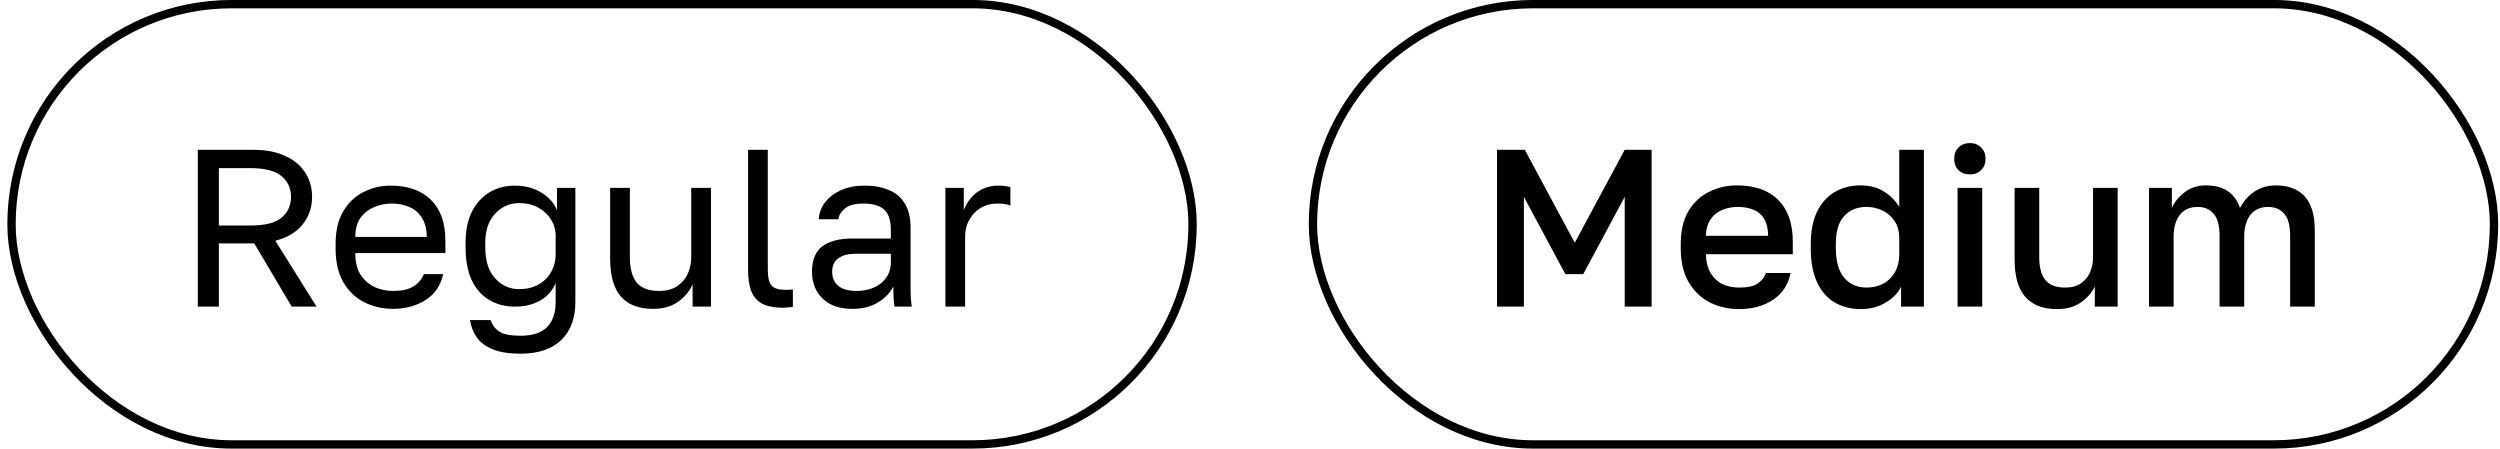
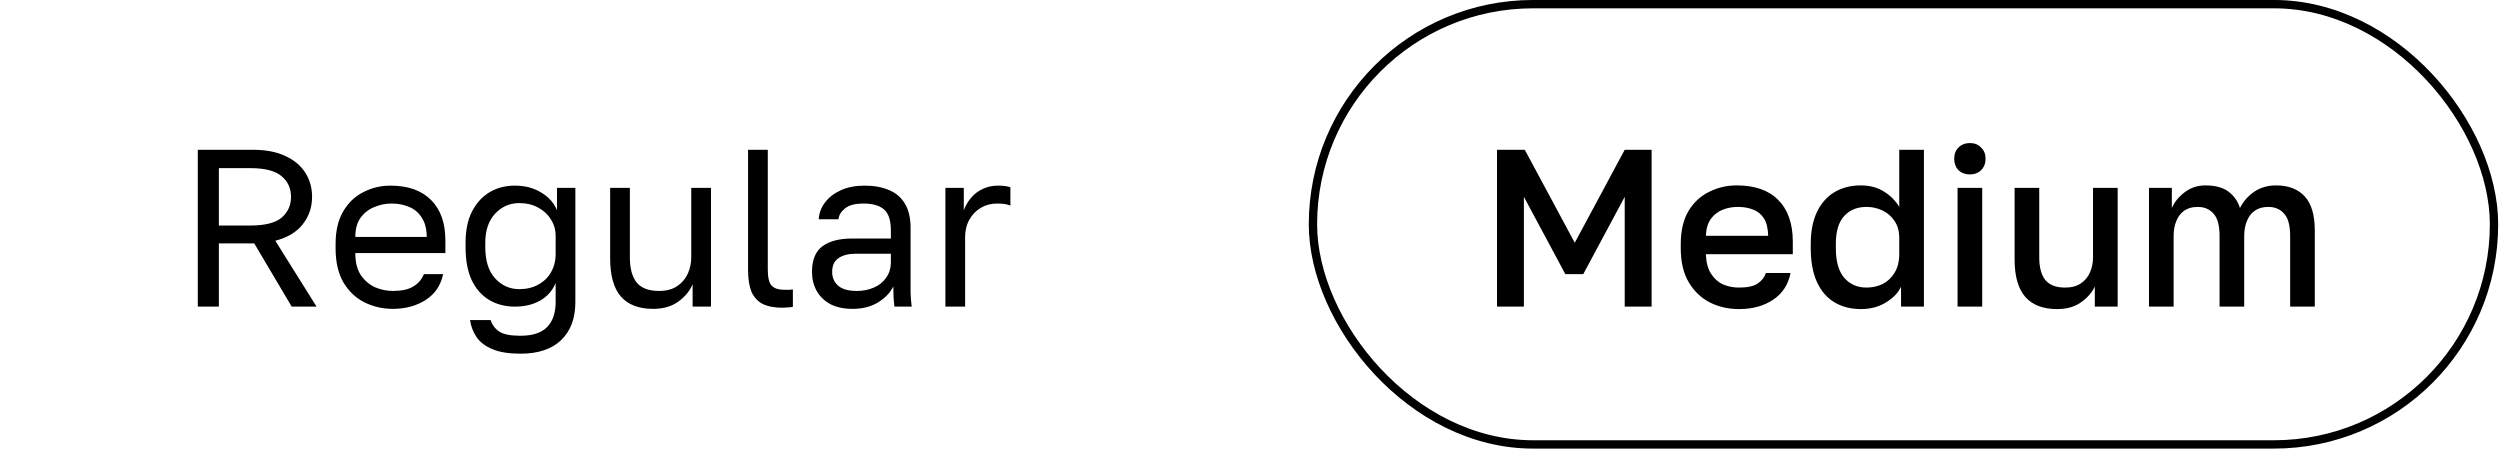
<svg xmlns="http://www.w3.org/2000/svg" width="167" height="30" viewBox="0 0 167 30" fill="none">
-   <rect x="0.769" y="0.277" width="78.895" height="29.411" rx="14.705" stroke="black" stroke-width="0.557" />
  <path d="M13.213 20.482V10.005H16.881C17.759 10.005 18.487 10.145 19.066 10.424C19.655 10.693 20.099 11.068 20.398 11.546C20.697 12.015 20.847 12.549 20.847 13.148C20.847 13.847 20.637 14.46 20.218 14.989C19.809 15.508 19.201 15.872 18.392 16.082L21.146 20.482H19.485L16.985 16.261H14.62V20.482H13.213ZM14.62 15.064H16.731C17.699 15.064 18.392 14.889 18.811 14.54C19.23 14.181 19.44 13.717 19.44 13.148C19.44 12.579 19.23 12.12 18.811 11.771C18.392 11.412 17.699 11.232 16.731 11.232H14.62V15.064ZM26.234 20.632C25.566 20.632 24.937 20.487 24.348 20.198C23.77 19.909 23.301 19.465 22.941 18.866C22.592 18.267 22.418 17.509 22.418 16.591V16.291C22.418 15.413 22.587 14.69 22.926 14.121C23.266 13.542 23.715 13.113 24.273 12.834C24.832 12.544 25.436 12.4 26.085 12.4C27.252 12.4 28.155 12.719 28.794 13.358C29.433 13.996 29.752 14.899 29.752 16.067V16.905H23.735C23.735 17.524 23.859 18.018 24.109 18.387C24.368 18.756 24.688 19.026 25.067 19.195C25.456 19.355 25.845 19.435 26.234 19.435C26.833 19.435 27.292 19.335 27.611 19.135C27.941 18.936 28.175 18.661 28.315 18.312H29.602C29.442 19.07 29.048 19.649 28.42 20.048C27.801 20.438 27.073 20.632 26.234 20.632ZM26.16 13.597C25.75 13.597 25.361 13.677 24.992 13.837C24.623 13.986 24.318 14.226 24.079 14.555C23.849 14.884 23.735 15.309 23.735 15.827H28.509C28.5 15.278 28.385 14.845 28.165 14.525C27.956 14.196 27.676 13.961 27.327 13.822C26.978 13.672 26.589 13.597 26.16 13.597ZM34.767 23.626C33.999 23.626 33.375 23.526 32.896 23.326C32.417 23.127 32.063 22.857 31.834 22.518C31.604 22.179 31.459 21.8 31.399 21.381H32.776C32.876 21.7 33.066 21.954 33.345 22.144C33.625 22.334 34.099 22.428 34.767 22.428C35.575 22.428 36.169 22.234 36.548 21.845C36.928 21.455 37.117 20.901 37.117 20.183V18.911C36.888 19.44 36.533 19.834 36.054 20.093C35.586 20.353 35.032 20.482 34.393 20.482C33.745 20.482 33.171 20.333 32.672 20.033C32.173 19.734 31.784 19.29 31.504 18.701C31.235 18.113 31.1 17.384 31.1 16.516V16.216C31.1 15.398 31.24 14.71 31.519 14.151C31.809 13.582 32.198 13.148 32.687 12.849C33.186 12.549 33.754 12.4 34.393 12.4C35.072 12.4 35.66 12.554 36.159 12.864C36.658 13.163 37.008 13.557 37.207 14.046V12.549H38.434V20.183C38.434 21.261 38.12 22.104 37.491 22.713C36.863 23.321 35.955 23.626 34.767 23.626ZM34.692 19.315C35.171 19.315 35.59 19.215 35.95 19.016C36.319 18.816 36.603 18.542 36.803 18.192C37.013 17.833 37.117 17.424 37.117 16.965V15.768C37.117 15.358 37.013 14.989 36.803 14.66C36.603 14.331 36.319 14.066 35.95 13.867C35.59 13.667 35.171 13.567 34.692 13.567C34.054 13.567 33.515 13.802 33.076 14.271C32.637 14.74 32.417 15.388 32.417 16.216V16.516C32.417 17.424 32.637 18.117 33.076 18.596C33.515 19.075 34.054 19.315 34.692 19.315ZM43.632 20.632C42.674 20.632 41.955 20.358 41.476 19.809C40.998 19.26 40.758 18.412 40.758 17.264V12.549H42.075V17.189C42.075 17.928 42.225 18.487 42.524 18.866C42.834 19.245 43.333 19.435 44.021 19.435C44.52 19.435 44.929 19.325 45.248 19.105C45.568 18.886 45.802 18.606 45.952 18.267C46.102 17.918 46.176 17.559 46.176 17.189V12.549H47.494V20.482H46.266V18.986C46.087 19.425 45.772 19.809 45.323 20.138C44.874 20.468 44.31 20.632 43.632 20.632ZM52.29 20.557C51.742 20.557 51.292 20.472 50.943 20.303C50.604 20.123 50.355 19.849 50.195 19.48C50.045 19.1 49.97 18.611 49.97 18.013V10.005H51.288V18.013C51.288 18.532 51.372 18.886 51.542 19.075C51.712 19.265 52.011 19.36 52.44 19.36C52.55 19.36 52.645 19.36 52.724 19.36C52.804 19.35 52.884 19.34 52.964 19.33V20.497C52.914 20.507 52.844 20.517 52.754 20.527C52.675 20.537 52.59 20.542 52.5 20.542C52.42 20.552 52.35 20.557 52.29 20.557ZM56.95 20.632C56.371 20.632 55.877 20.527 55.468 20.318C55.069 20.098 54.765 19.804 54.555 19.435C54.346 19.055 54.241 18.631 54.241 18.162C54.241 17.374 54.47 16.805 54.929 16.456C55.398 16.107 56.067 15.932 56.935 15.932H59.51V15.393C59.51 14.715 59.355 14.246 59.046 13.986C58.746 13.727 58.292 13.597 57.684 13.597C57.115 13.597 56.701 13.707 56.441 13.926C56.182 14.136 56.037 14.376 56.007 14.645H54.69C54.72 14.216 54.864 13.837 55.124 13.507C55.383 13.168 55.738 12.899 56.187 12.699C56.636 12.499 57.16 12.4 57.758 12.4C58.387 12.4 58.931 12.499 59.39 12.699C59.849 12.889 60.203 13.193 60.453 13.612C60.702 14.021 60.827 14.565 60.827 15.244V18.462C60.827 18.881 60.827 19.25 60.827 19.569C60.837 19.879 60.862 20.183 60.902 20.482H59.749C59.719 20.253 59.699 20.038 59.689 19.839C59.679 19.629 59.674 19.395 59.674 19.135C59.465 19.554 59.125 19.909 58.656 20.198C58.187 20.487 57.619 20.632 56.95 20.632ZM57.234 19.435C57.654 19.435 58.033 19.36 58.372 19.21C58.721 19.061 58.996 18.841 59.195 18.552C59.405 18.262 59.51 17.908 59.51 17.489V16.95H57.16C56.671 16.95 56.286 17.05 56.007 17.249C55.728 17.439 55.588 17.743 55.588 18.162C55.588 18.532 55.718 18.836 55.977 19.075C56.247 19.315 56.666 19.435 57.234 19.435ZM63.153 20.482V12.549H64.381V14.046C64.5 13.727 64.665 13.447 64.875 13.208C65.084 12.959 65.339 12.764 65.638 12.624C65.947 12.475 66.292 12.4 66.671 12.4C66.87 12.4 67.03 12.41 67.15 12.43C67.279 12.45 67.394 12.475 67.494 12.505V13.732C67.364 13.682 67.234 13.647 67.105 13.627C66.985 13.607 66.815 13.597 66.596 13.597C66.197 13.597 65.838 13.692 65.518 13.882C65.199 14.071 64.944 14.336 64.755 14.675C64.565 15.004 64.47 15.393 64.47 15.842V20.482H63.153Z" fill="black" />
  <rect x="87.705" y="0.277" width="78.895" height="29.411" rx="14.705" stroke="black" stroke-width="0.557" />
  <path d="M100 20.482V10.005H101.856L105.194 16.216L108.531 10.005H110.328V20.482H108.531V13.148L105.762 18.312H104.565L101.796 13.148V20.482H100ZM116.167 20.647C115.468 20.647 114.825 20.502 114.236 20.213C113.647 19.914 113.173 19.465 112.814 18.866C112.455 18.267 112.275 17.509 112.275 16.591V16.291C112.275 15.413 112.445 14.685 112.784 14.106C113.133 13.527 113.592 13.098 114.161 12.819C114.73 12.529 115.349 12.385 116.017 12.385C117.225 12.385 118.148 12.709 118.786 13.358C119.435 14.006 119.759 14.934 119.759 16.142V16.98H113.952C113.972 17.519 114.086 17.953 114.296 18.282C114.505 18.611 114.775 18.851 115.104 19.001C115.433 19.14 115.788 19.21 116.167 19.21C116.736 19.21 117.15 19.12 117.409 18.941C117.679 18.761 117.863 18.527 117.963 18.237H119.61C119.45 19.026 119.056 19.624 118.427 20.033C117.808 20.442 117.055 20.647 116.167 20.647ZM116.092 13.822C115.723 13.822 115.379 13.886 115.059 14.016C114.74 14.146 114.481 14.351 114.281 14.63C114.081 14.909 113.972 15.284 113.952 15.752H118.113C118.103 15.254 118.008 14.864 117.828 14.585C117.649 14.306 117.409 14.111 117.11 14.001C116.811 13.882 116.471 13.822 116.092 13.822ZM124.311 20.647C123.642 20.647 123.053 20.497 122.544 20.198C122.046 19.899 121.656 19.45 121.377 18.851C121.098 18.242 120.958 17.489 120.958 16.591V16.291C120.958 15.443 121.098 14.73 121.377 14.151C121.656 13.572 122.046 13.133 122.544 12.834C123.053 12.534 123.637 12.385 124.296 12.385C124.894 12.385 125.408 12.519 125.837 12.789C126.276 13.058 126.621 13.403 126.87 13.822V10.005H128.517V20.482H126.99V19.15C126.81 19.549 126.476 19.899 125.987 20.198C125.508 20.497 124.949 20.647 124.311 20.647ZM124.685 19.21C125.074 19.21 125.433 19.13 125.763 18.971C126.092 18.801 126.356 18.552 126.556 18.222C126.765 17.883 126.87 17.464 126.87 16.965V15.902C126.87 15.443 126.765 15.064 126.556 14.765C126.356 14.455 126.087 14.221 125.748 14.061C125.418 13.902 125.064 13.822 124.685 13.822C124.056 13.822 123.557 14.026 123.188 14.435C122.819 14.835 122.634 15.453 122.634 16.291V16.591C122.634 17.469 122.824 18.128 123.203 18.567C123.582 18.996 124.076 19.21 124.685 19.21ZM130.765 20.482V12.549H132.412V20.482H130.765ZM131.589 11.651C131.279 11.651 131.025 11.556 130.825 11.367C130.636 11.167 130.541 10.913 130.541 10.604C130.541 10.294 130.636 10.045 130.825 9.855C131.025 9.656 131.279 9.556 131.589 9.556C131.898 9.556 132.147 9.656 132.337 9.855C132.537 10.045 132.636 10.294 132.636 10.604C132.636 10.913 132.537 11.167 132.337 11.367C132.147 11.556 131.898 11.651 131.589 11.651ZM137.419 20.647C136.481 20.647 135.773 20.378 135.294 19.839C134.815 19.29 134.575 18.457 134.575 17.339V12.549H136.222V17.189C136.222 17.858 136.356 18.362 136.626 18.701C136.905 19.041 137.344 19.21 137.943 19.21C138.382 19.21 138.736 19.115 139.006 18.926C139.285 18.736 139.49 18.487 139.619 18.177C139.749 17.868 139.814 17.539 139.814 17.189V12.549H141.46V20.482H139.934V19.135C139.744 19.544 139.435 19.899 139.006 20.198C138.587 20.497 138.058 20.647 137.419 20.647ZM143.552 20.482V12.549H145.079V13.896C145.258 13.487 145.548 13.133 145.947 12.834C146.346 12.534 146.805 12.385 147.324 12.385C147.982 12.385 148.496 12.524 148.866 12.804C149.235 13.083 149.489 13.447 149.629 13.896C149.858 13.447 150.178 13.083 150.587 12.804C151.006 12.524 151.49 12.385 152.039 12.385C152.867 12.385 153.506 12.629 153.955 13.118C154.404 13.607 154.628 14.366 154.628 15.393V20.482H152.982V15.768C152.982 15.059 152.847 14.56 152.578 14.271C152.318 13.971 151.964 13.822 151.515 13.822C151.156 13.822 150.856 13.906 150.617 14.076C150.387 14.236 150.213 14.465 150.093 14.765C149.973 15.054 149.913 15.388 149.913 15.768V20.482H148.267V15.768C148.267 15.059 148.132 14.56 147.863 14.271C147.603 13.971 147.249 13.822 146.8 13.822C146.441 13.822 146.141 13.906 145.902 14.076C145.672 14.236 145.498 14.465 145.378 14.765C145.258 15.054 145.198 15.388 145.198 15.768V20.482H143.552Z" fill="black" />
</svg>